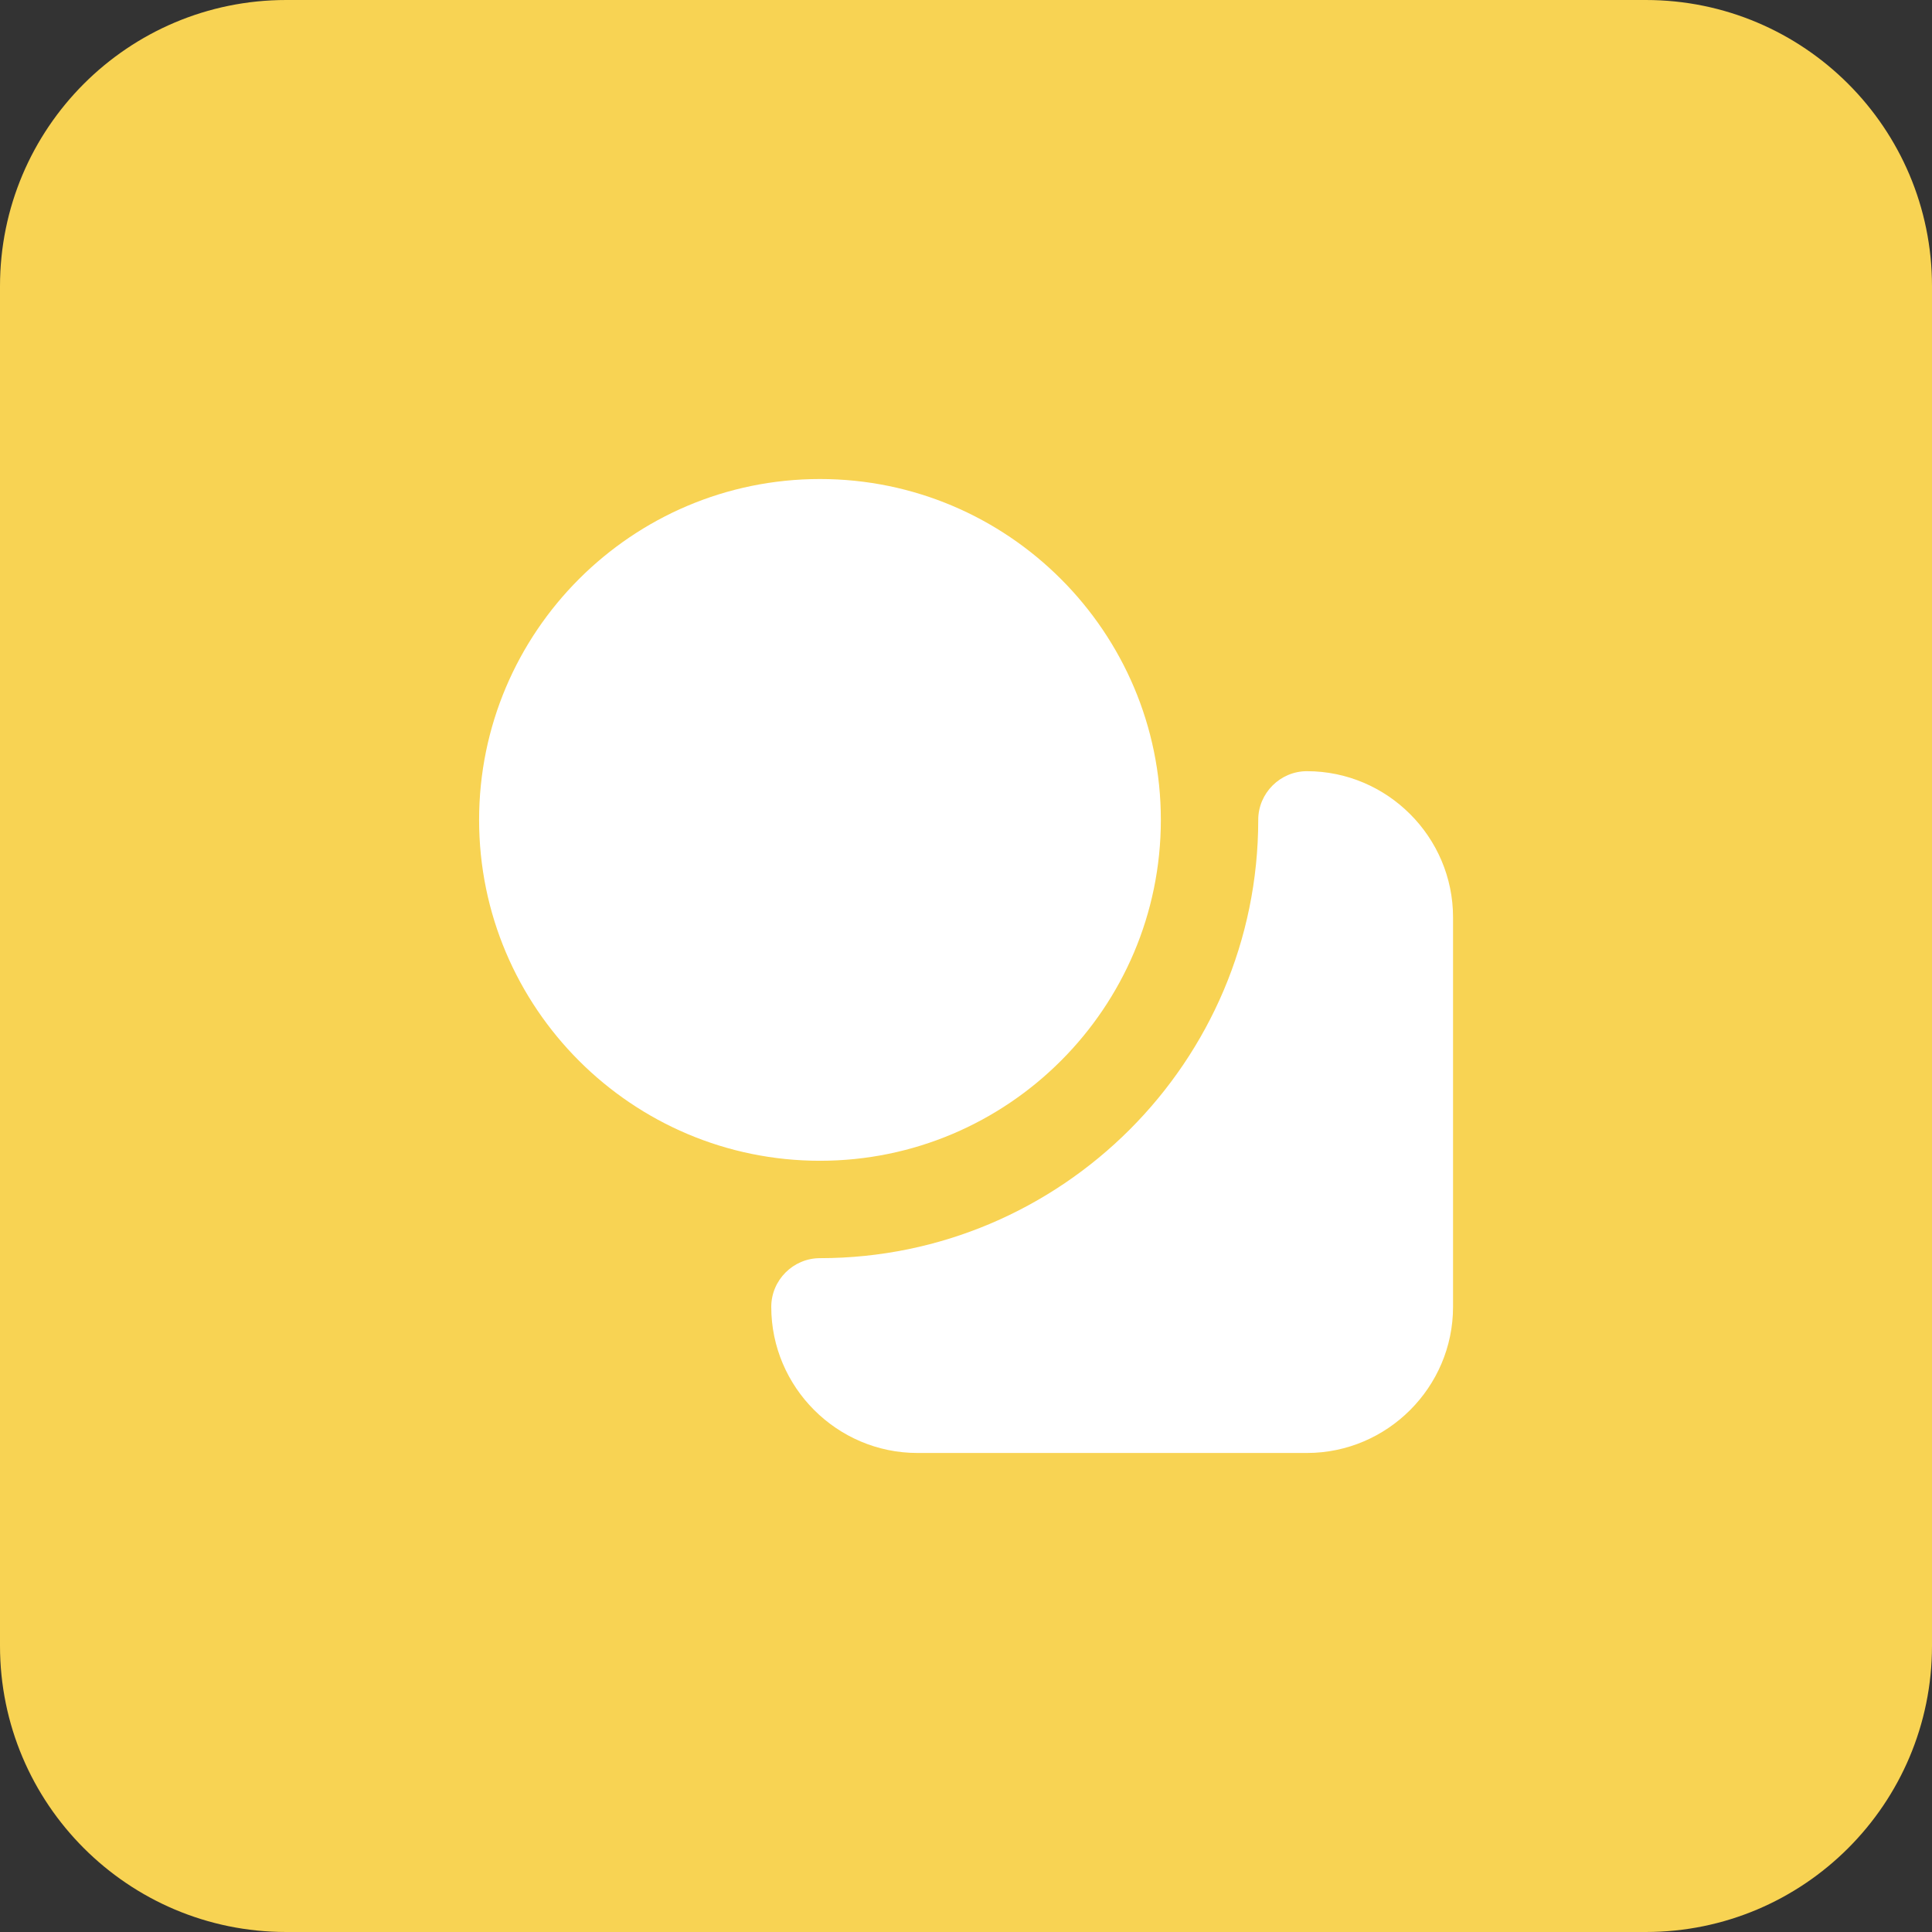
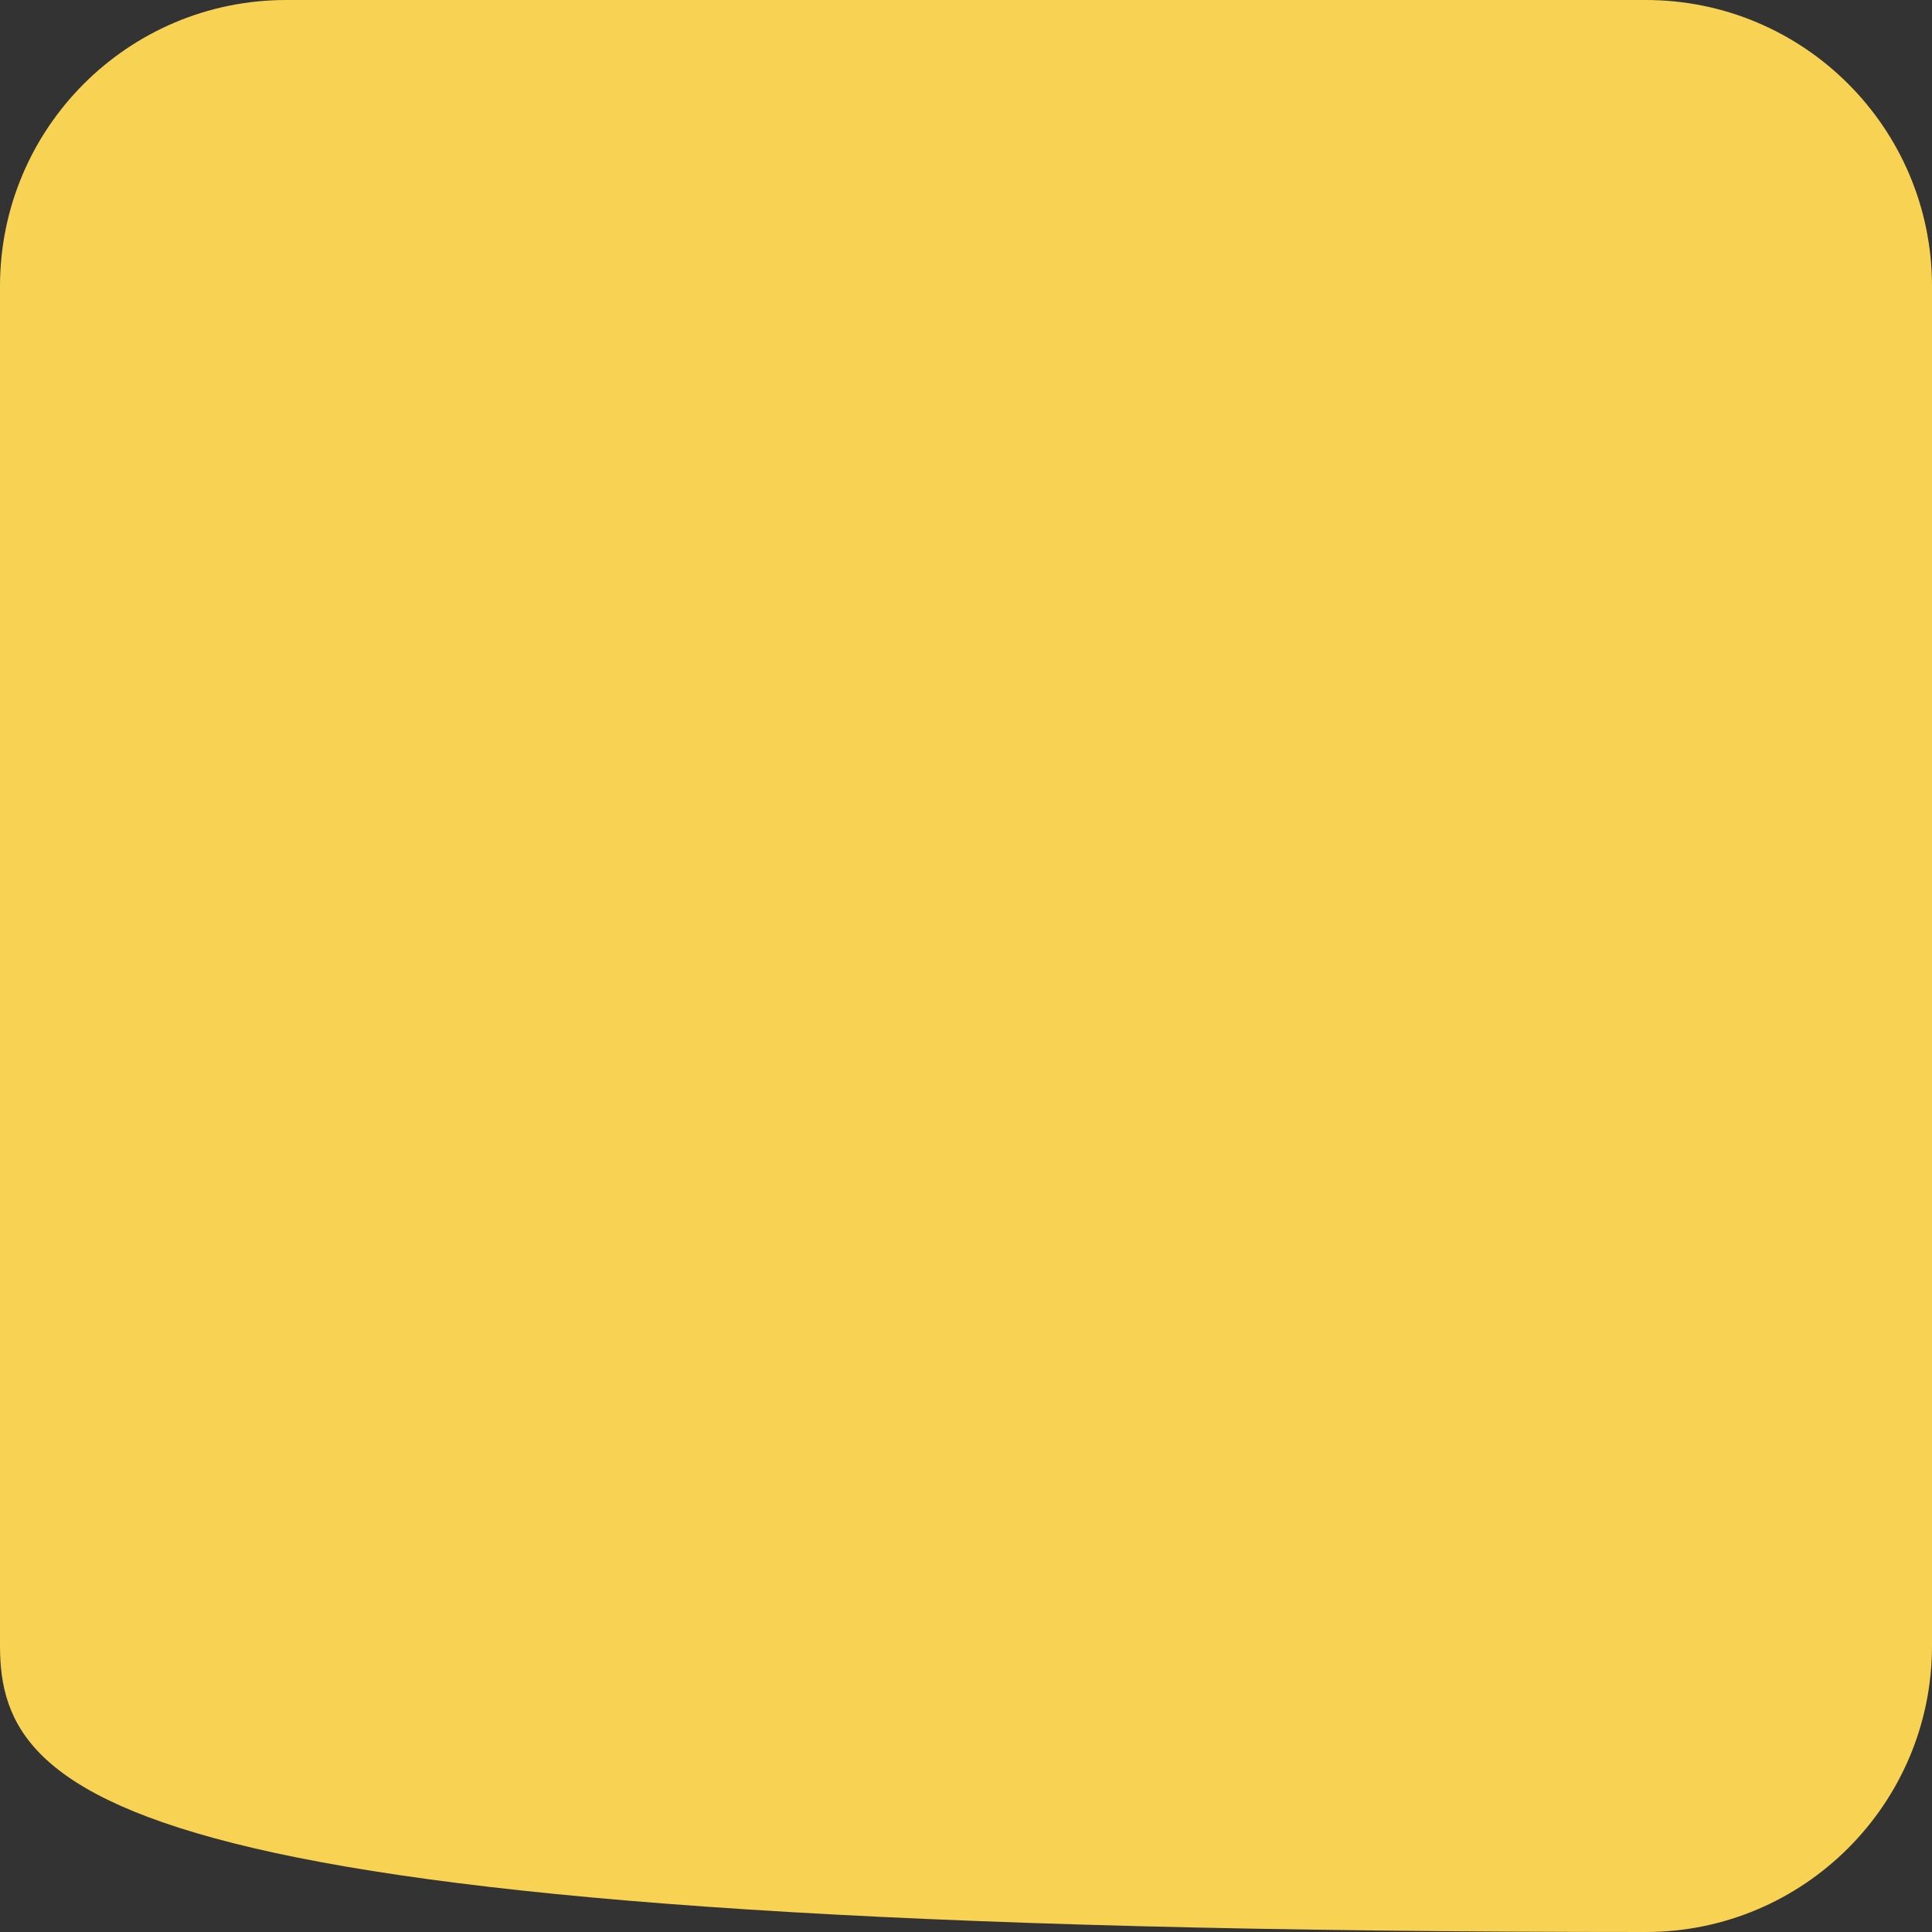
<svg xmlns="http://www.w3.org/2000/svg" width="54" height="54" viewBox="0 0 54 54" fill="none">
  <rect x="0" y="0" width="54" height="54" fill="#333333" stroke="none" />
-   <path d="M0 8C0 3.582 3.582 0 8 0H46C50.418 0 54 3.582 54 8V46C54 50.418 50.418 54 46 54H8C3.582 54 0 50.418 0 46V8Z" fill="#F8D353" />
+   <path d="M0 8C0 3.582 3.582 0 8 0H46C50.418 0 54 3.582 54 8V46C54 50.418 50.418 54 46 54C3.582 54 0 50.418 0 46V8Z" fill="#F8D353" />
  <g clip-path="url(#clip0_6059_119886)">
-     <path d="M40.613 25.639V36.528C40.613 38.773 38.775 40.611 36.529 40.611H25.641C23.395 40.611 21.557 38.773 21.557 36.528C21.557 35.779 22.17 35.166 22.918 35.166C29.669 35.166 35.168 29.668 35.168 22.916C35.168 22.168 35.781 21.555 36.529 21.555C38.775 21.555 40.613 23.393 40.613 25.639ZM22.918 13.389C17.665 13.389 13.391 17.663 13.391 22.916C13.391 28.17 17.665 32.444 22.918 32.444C28.172 32.444 32.446 28.17 32.446 22.916C32.446 17.663 28.172 13.389 22.918 13.389Z" fill="white" />
-   </g>
+     </g>
  <defs>
    <clipPath id="clip0_6059_119886">
      <rect width="28" height="28" fill="white" transform="translate(13 13)" />
    </clipPath>
  </defs>
</svg>